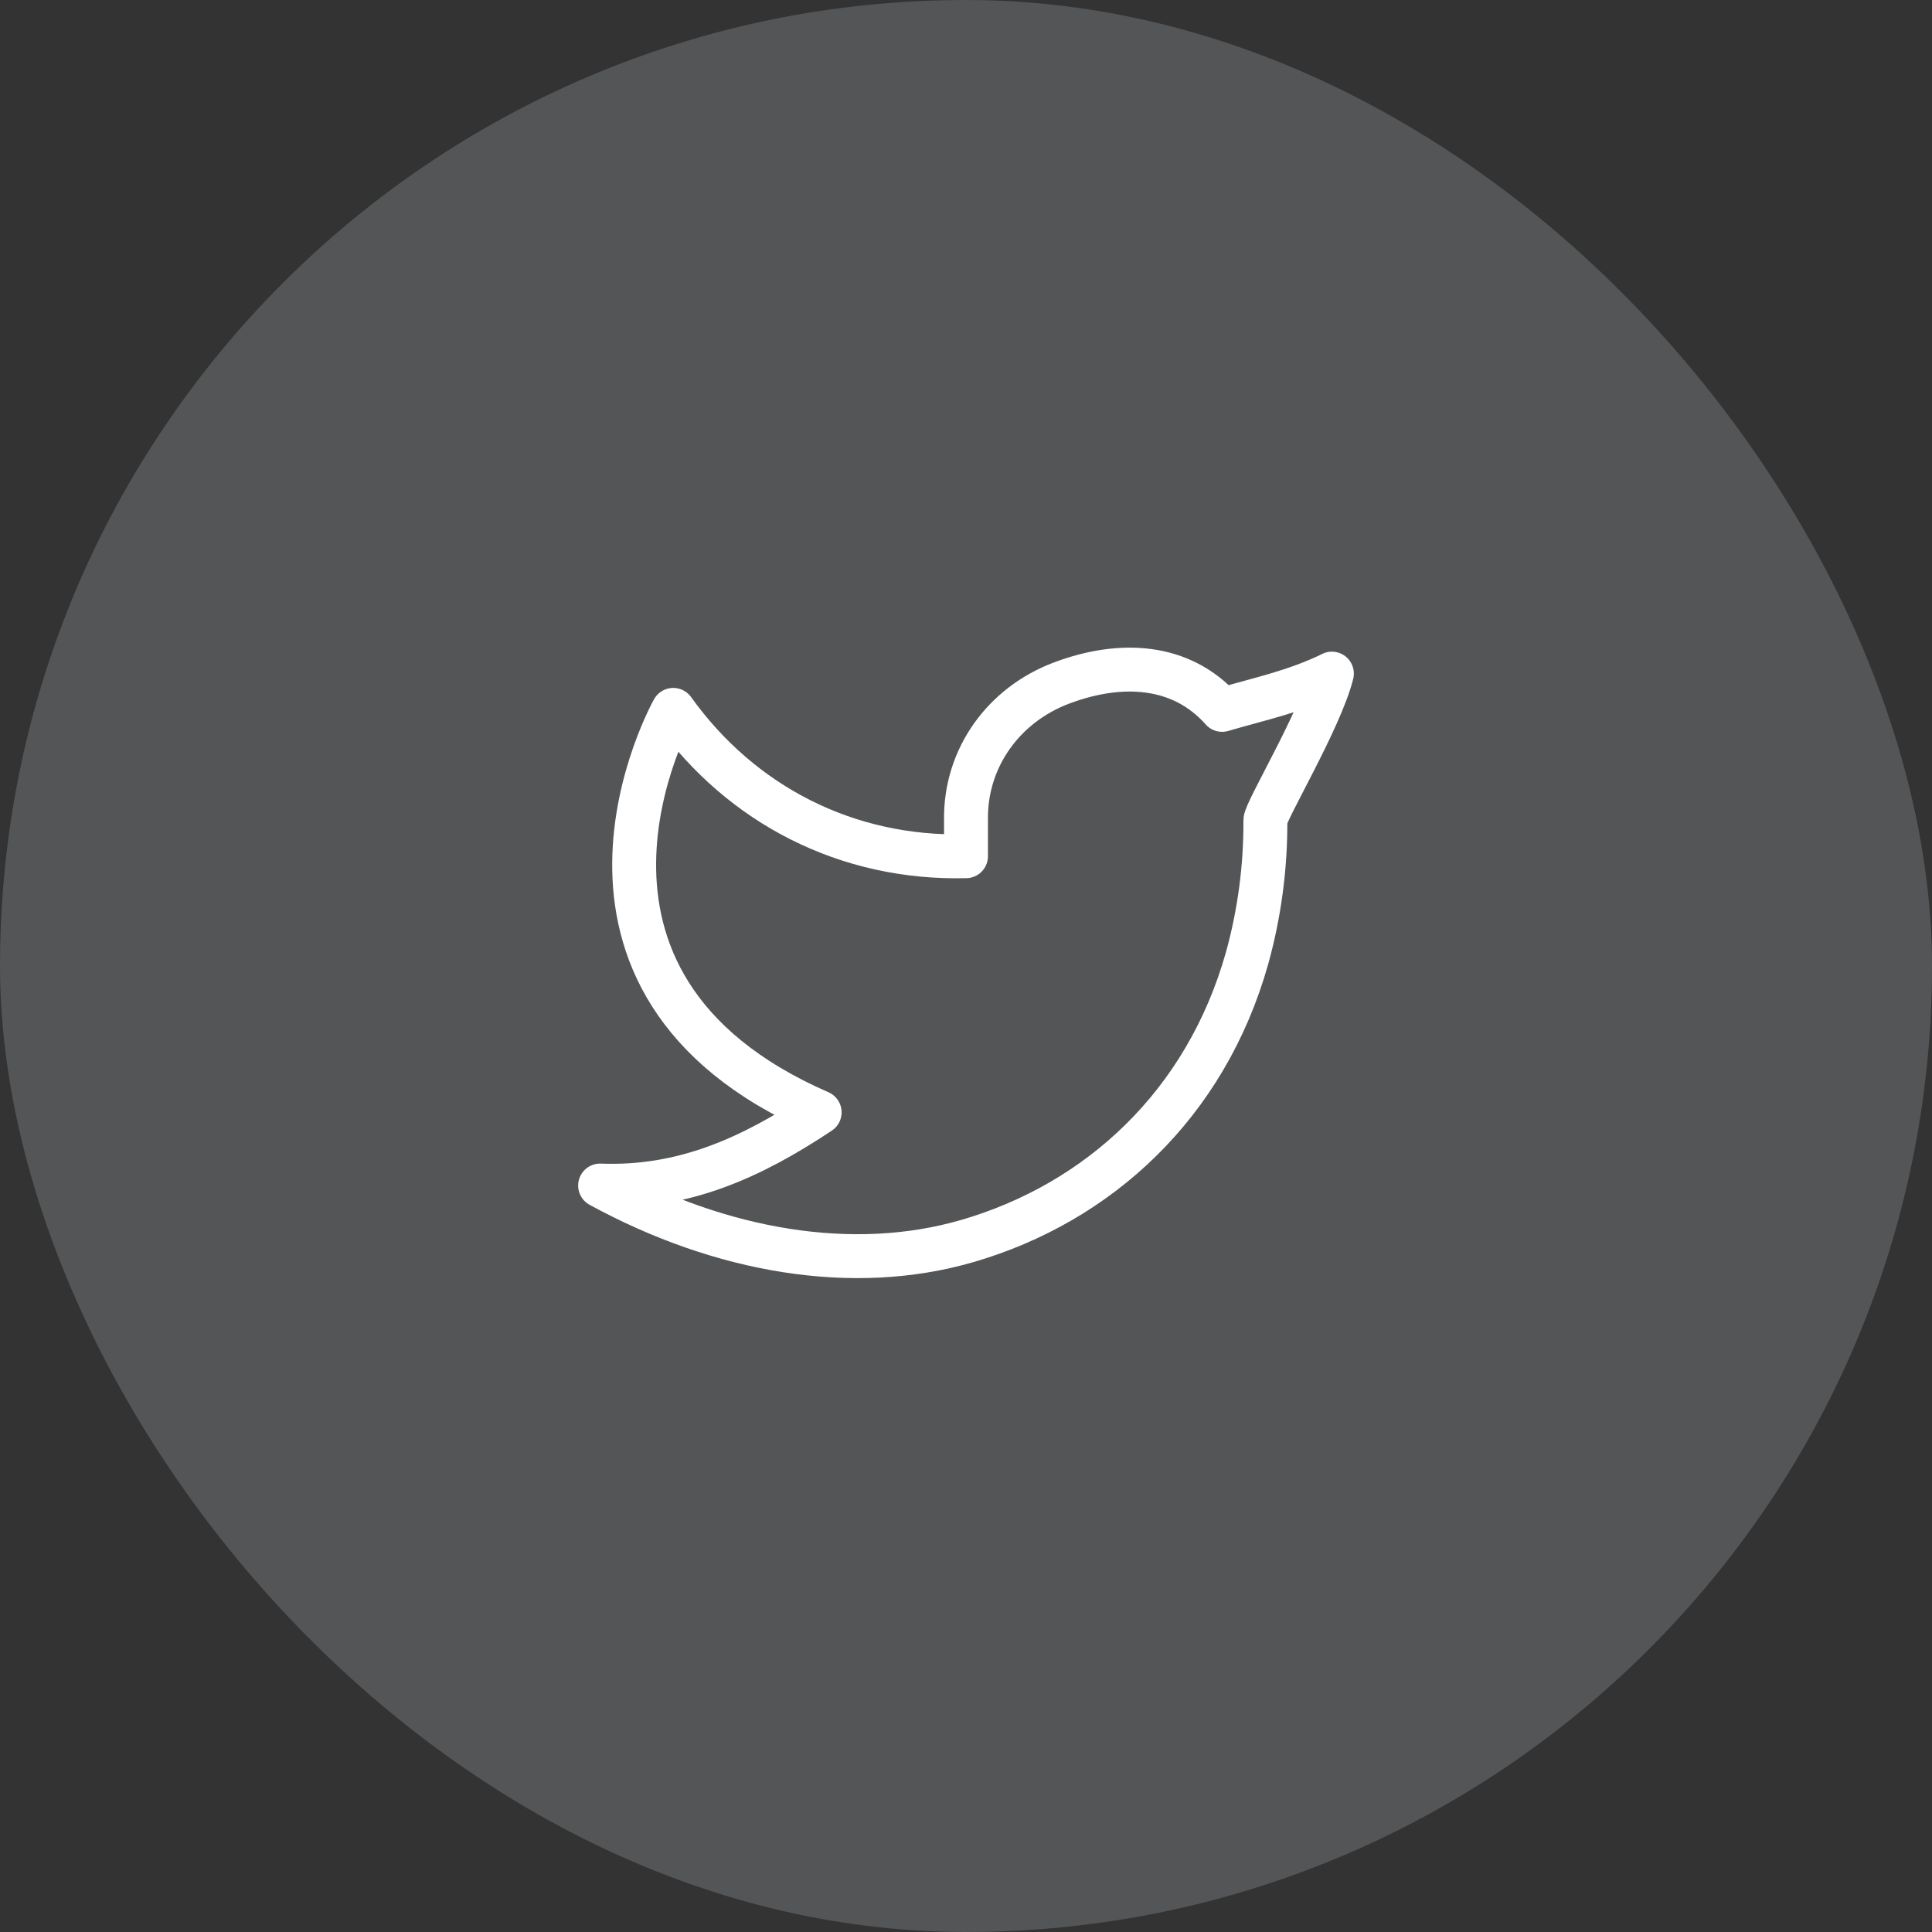
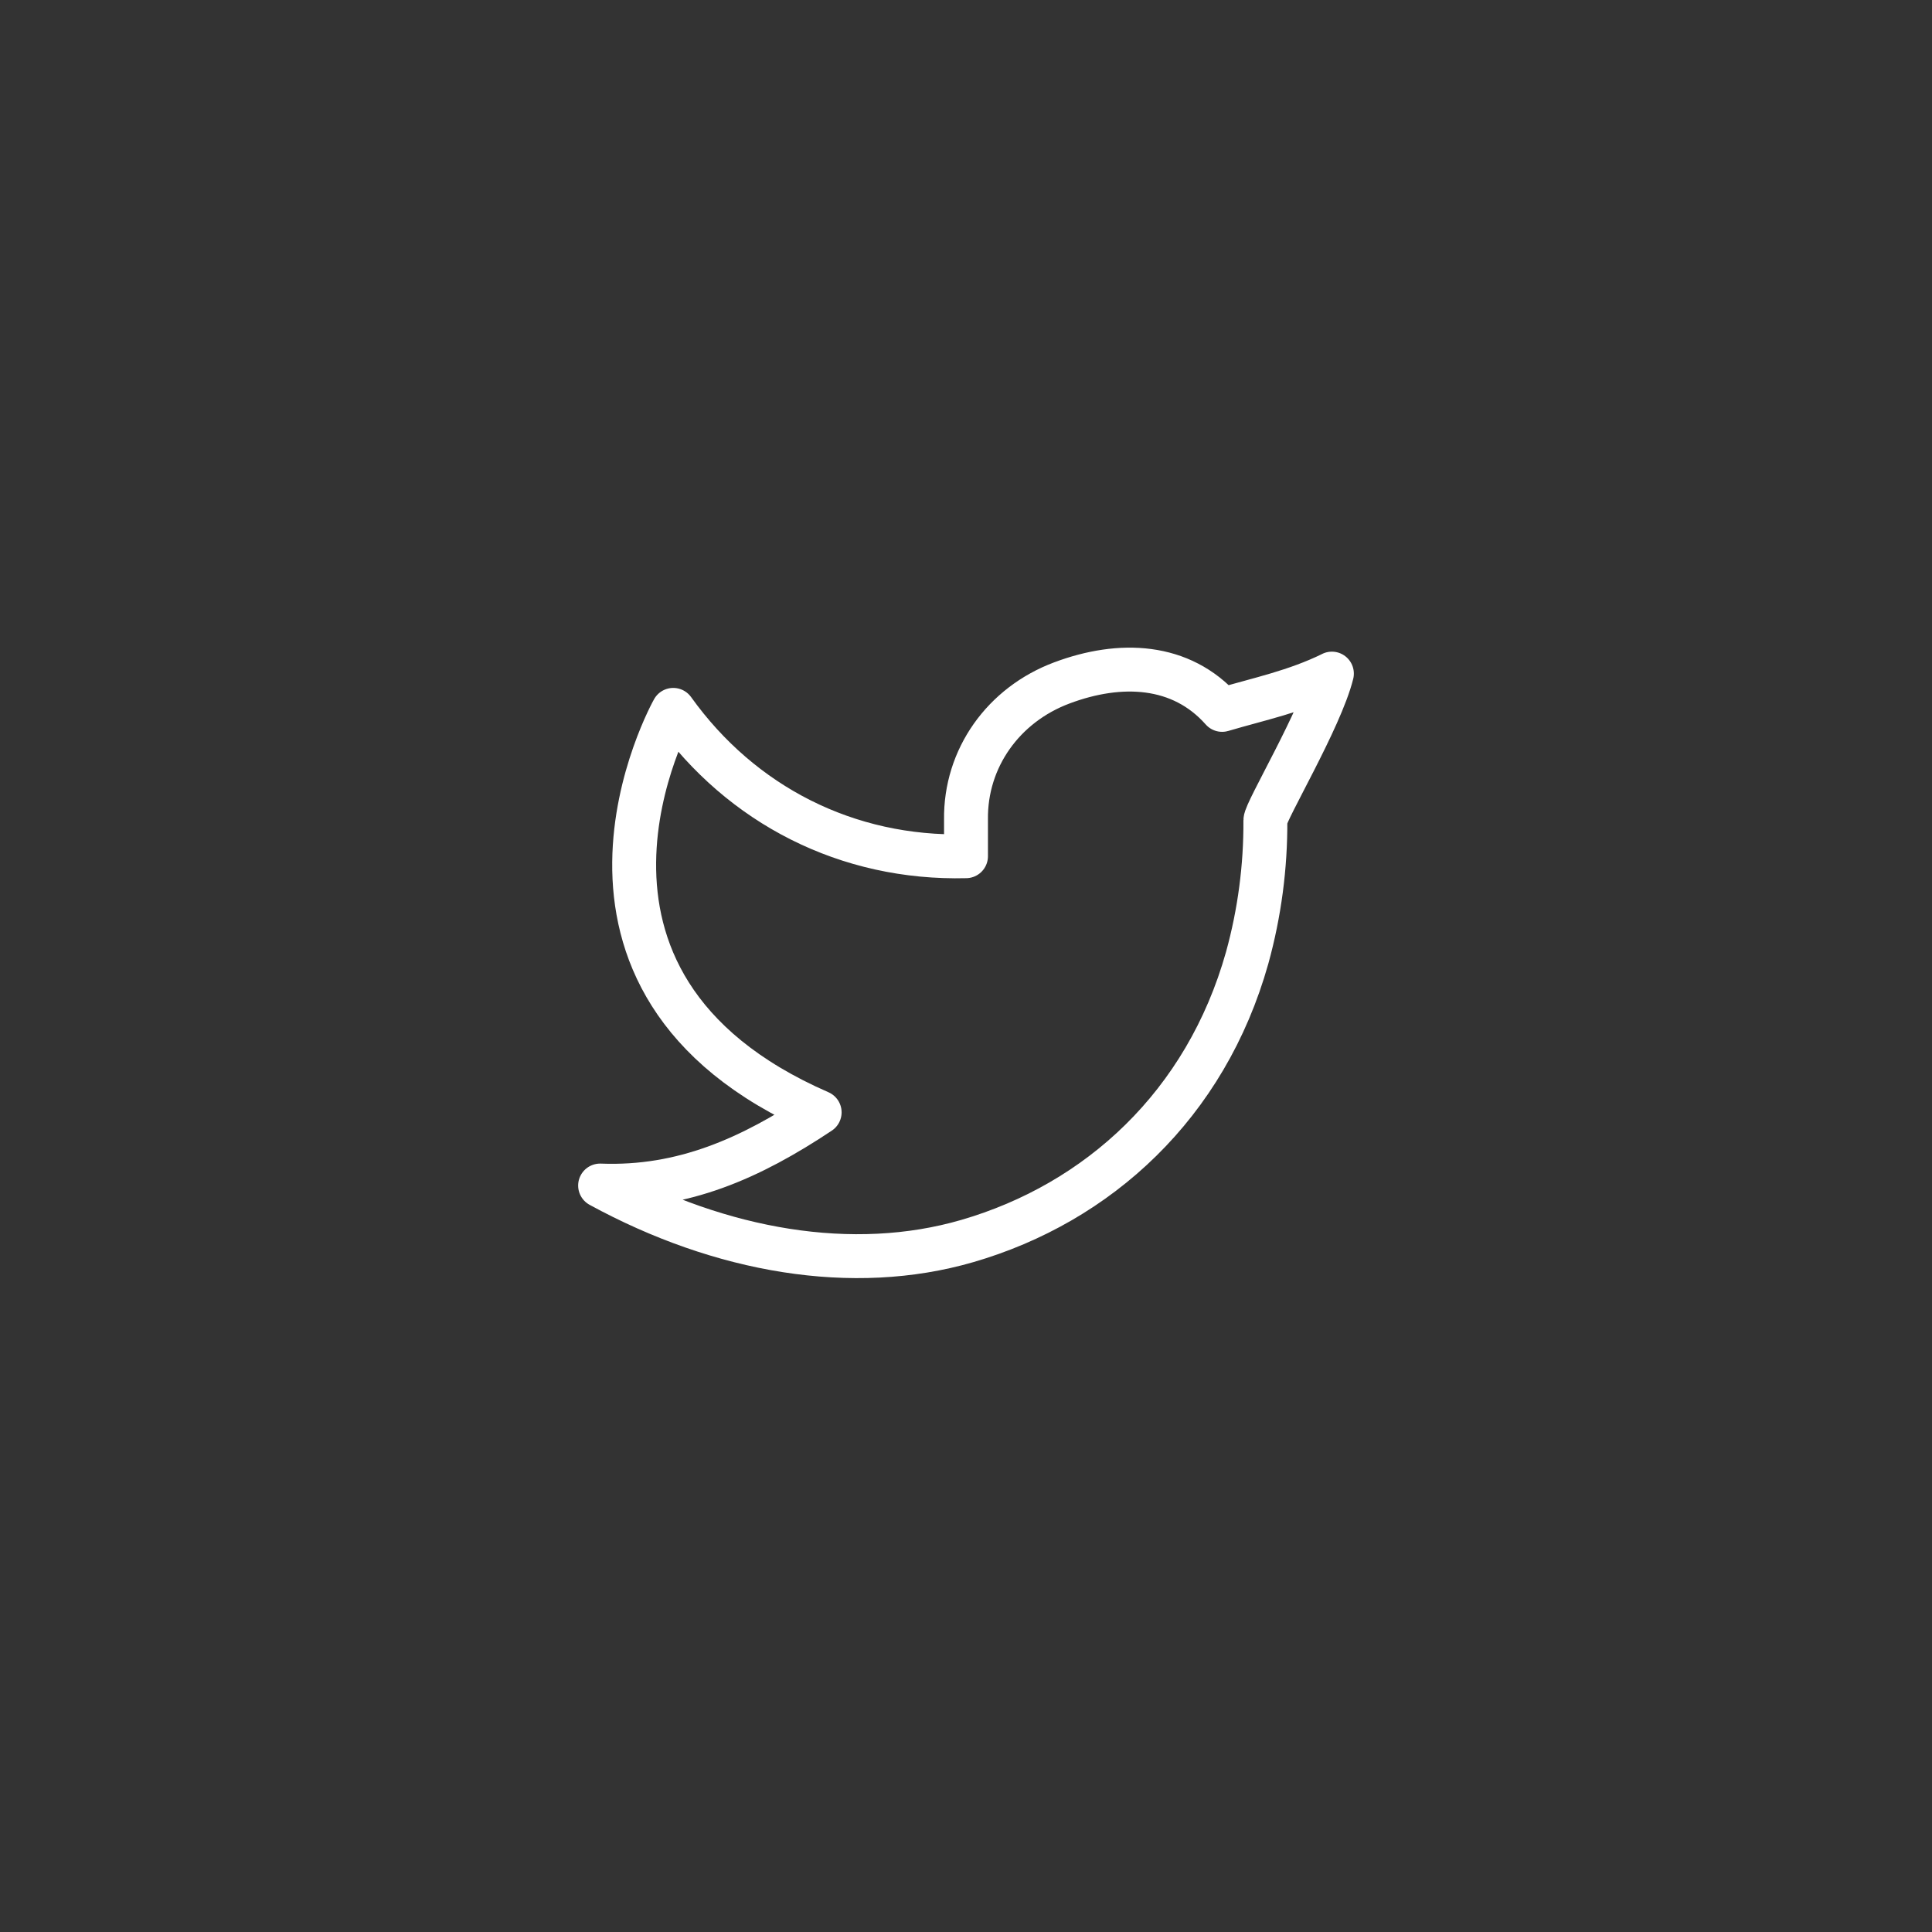
<svg xmlns="http://www.w3.org/2000/svg" width="44" height="44" viewBox="0 0 44 44" fill="none">
  <rect x="0" y="0" width="44" height="44" fill="#333333" stroke="none" />
-   <rect width="44" height="44" rx="22" fill="#DBDEE3" fill-opacity="0.2" />
  <path d="M30.333 15.342C29.5 15.75 28.683 15.916 27.833 16.167C26.899 15.113 25.514 15.054 24.183 15.553C22.852 16.051 21.981 17.269 22 18.667V19.5C19.296 19.569 16.887 18.337 15.333 16.167C15.333 16.167 11.848 22.361 18.667 25.333C17.107 26.372 15.551 27.073 13.667 27C16.423 28.503 19.427 29.019 22.028 28.264C25.012 27.398 27.463 25.162 28.404 21.812C28.685 20.794 28.824 19.742 28.818 18.685C28.818 18.477 30.077 16.375 30.333 15.341V15.342Z" stroke="white" stroke-linecap="round" stroke-linejoin="round" />
</svg>